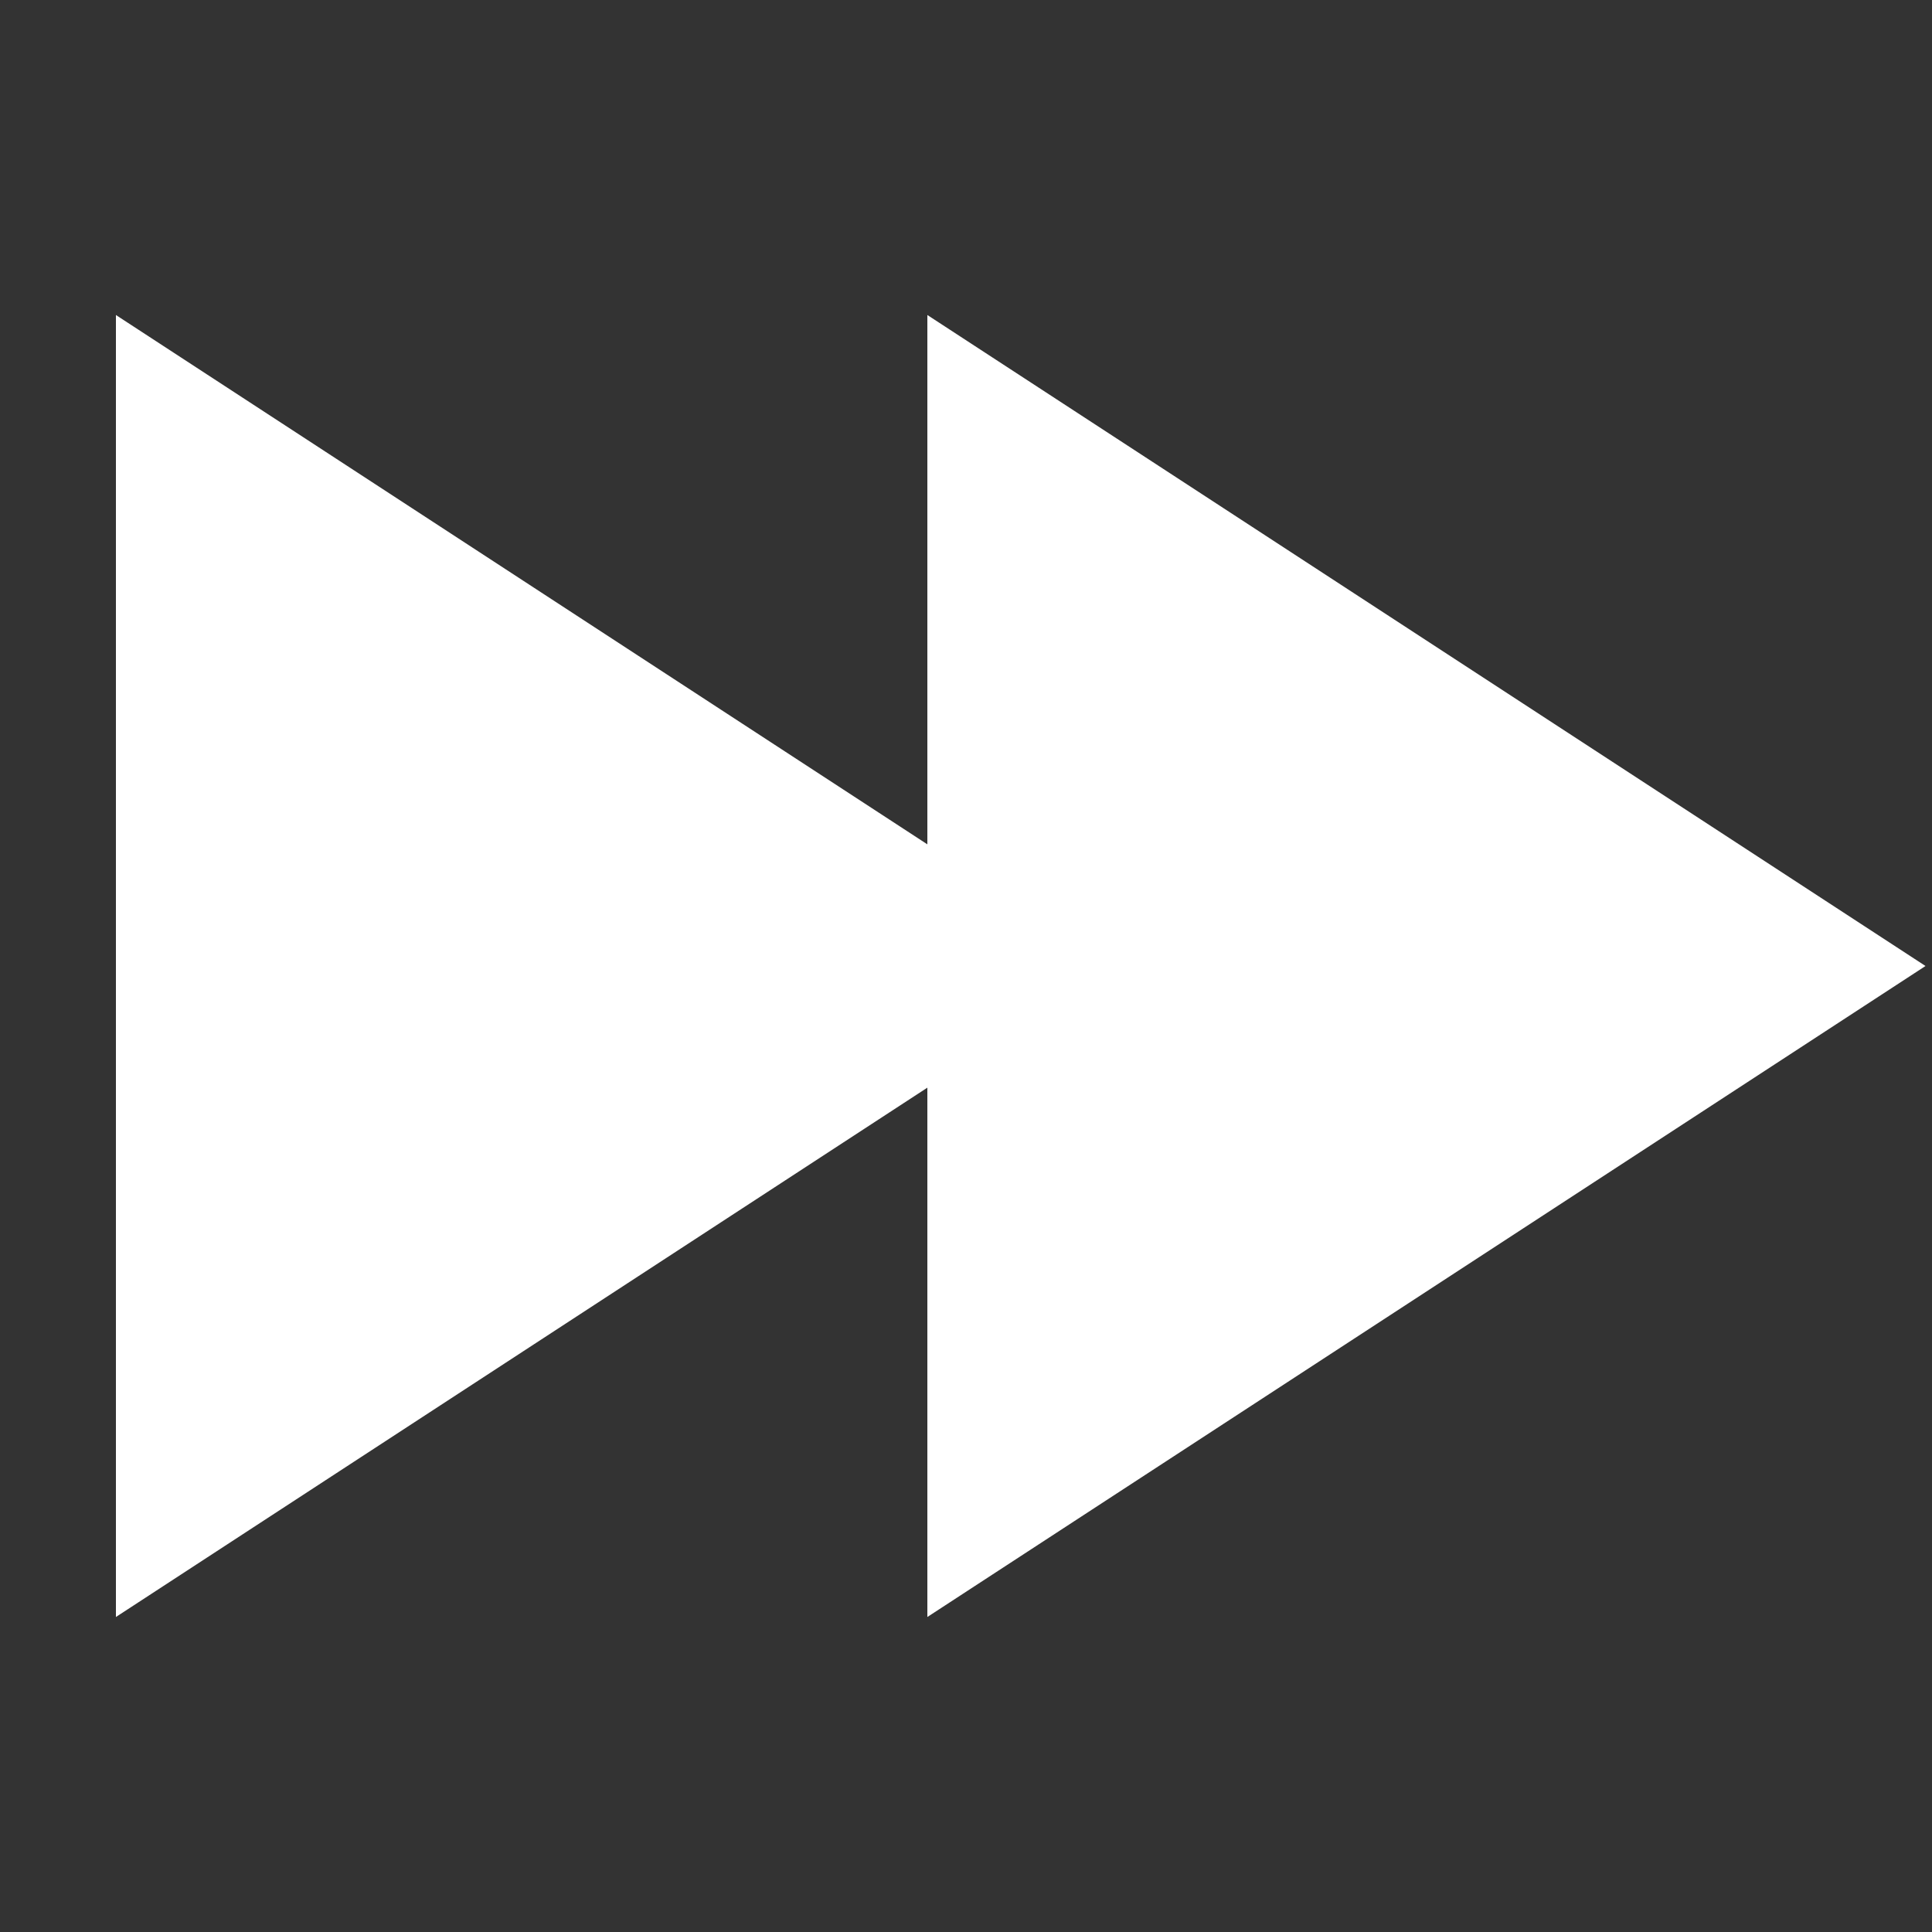
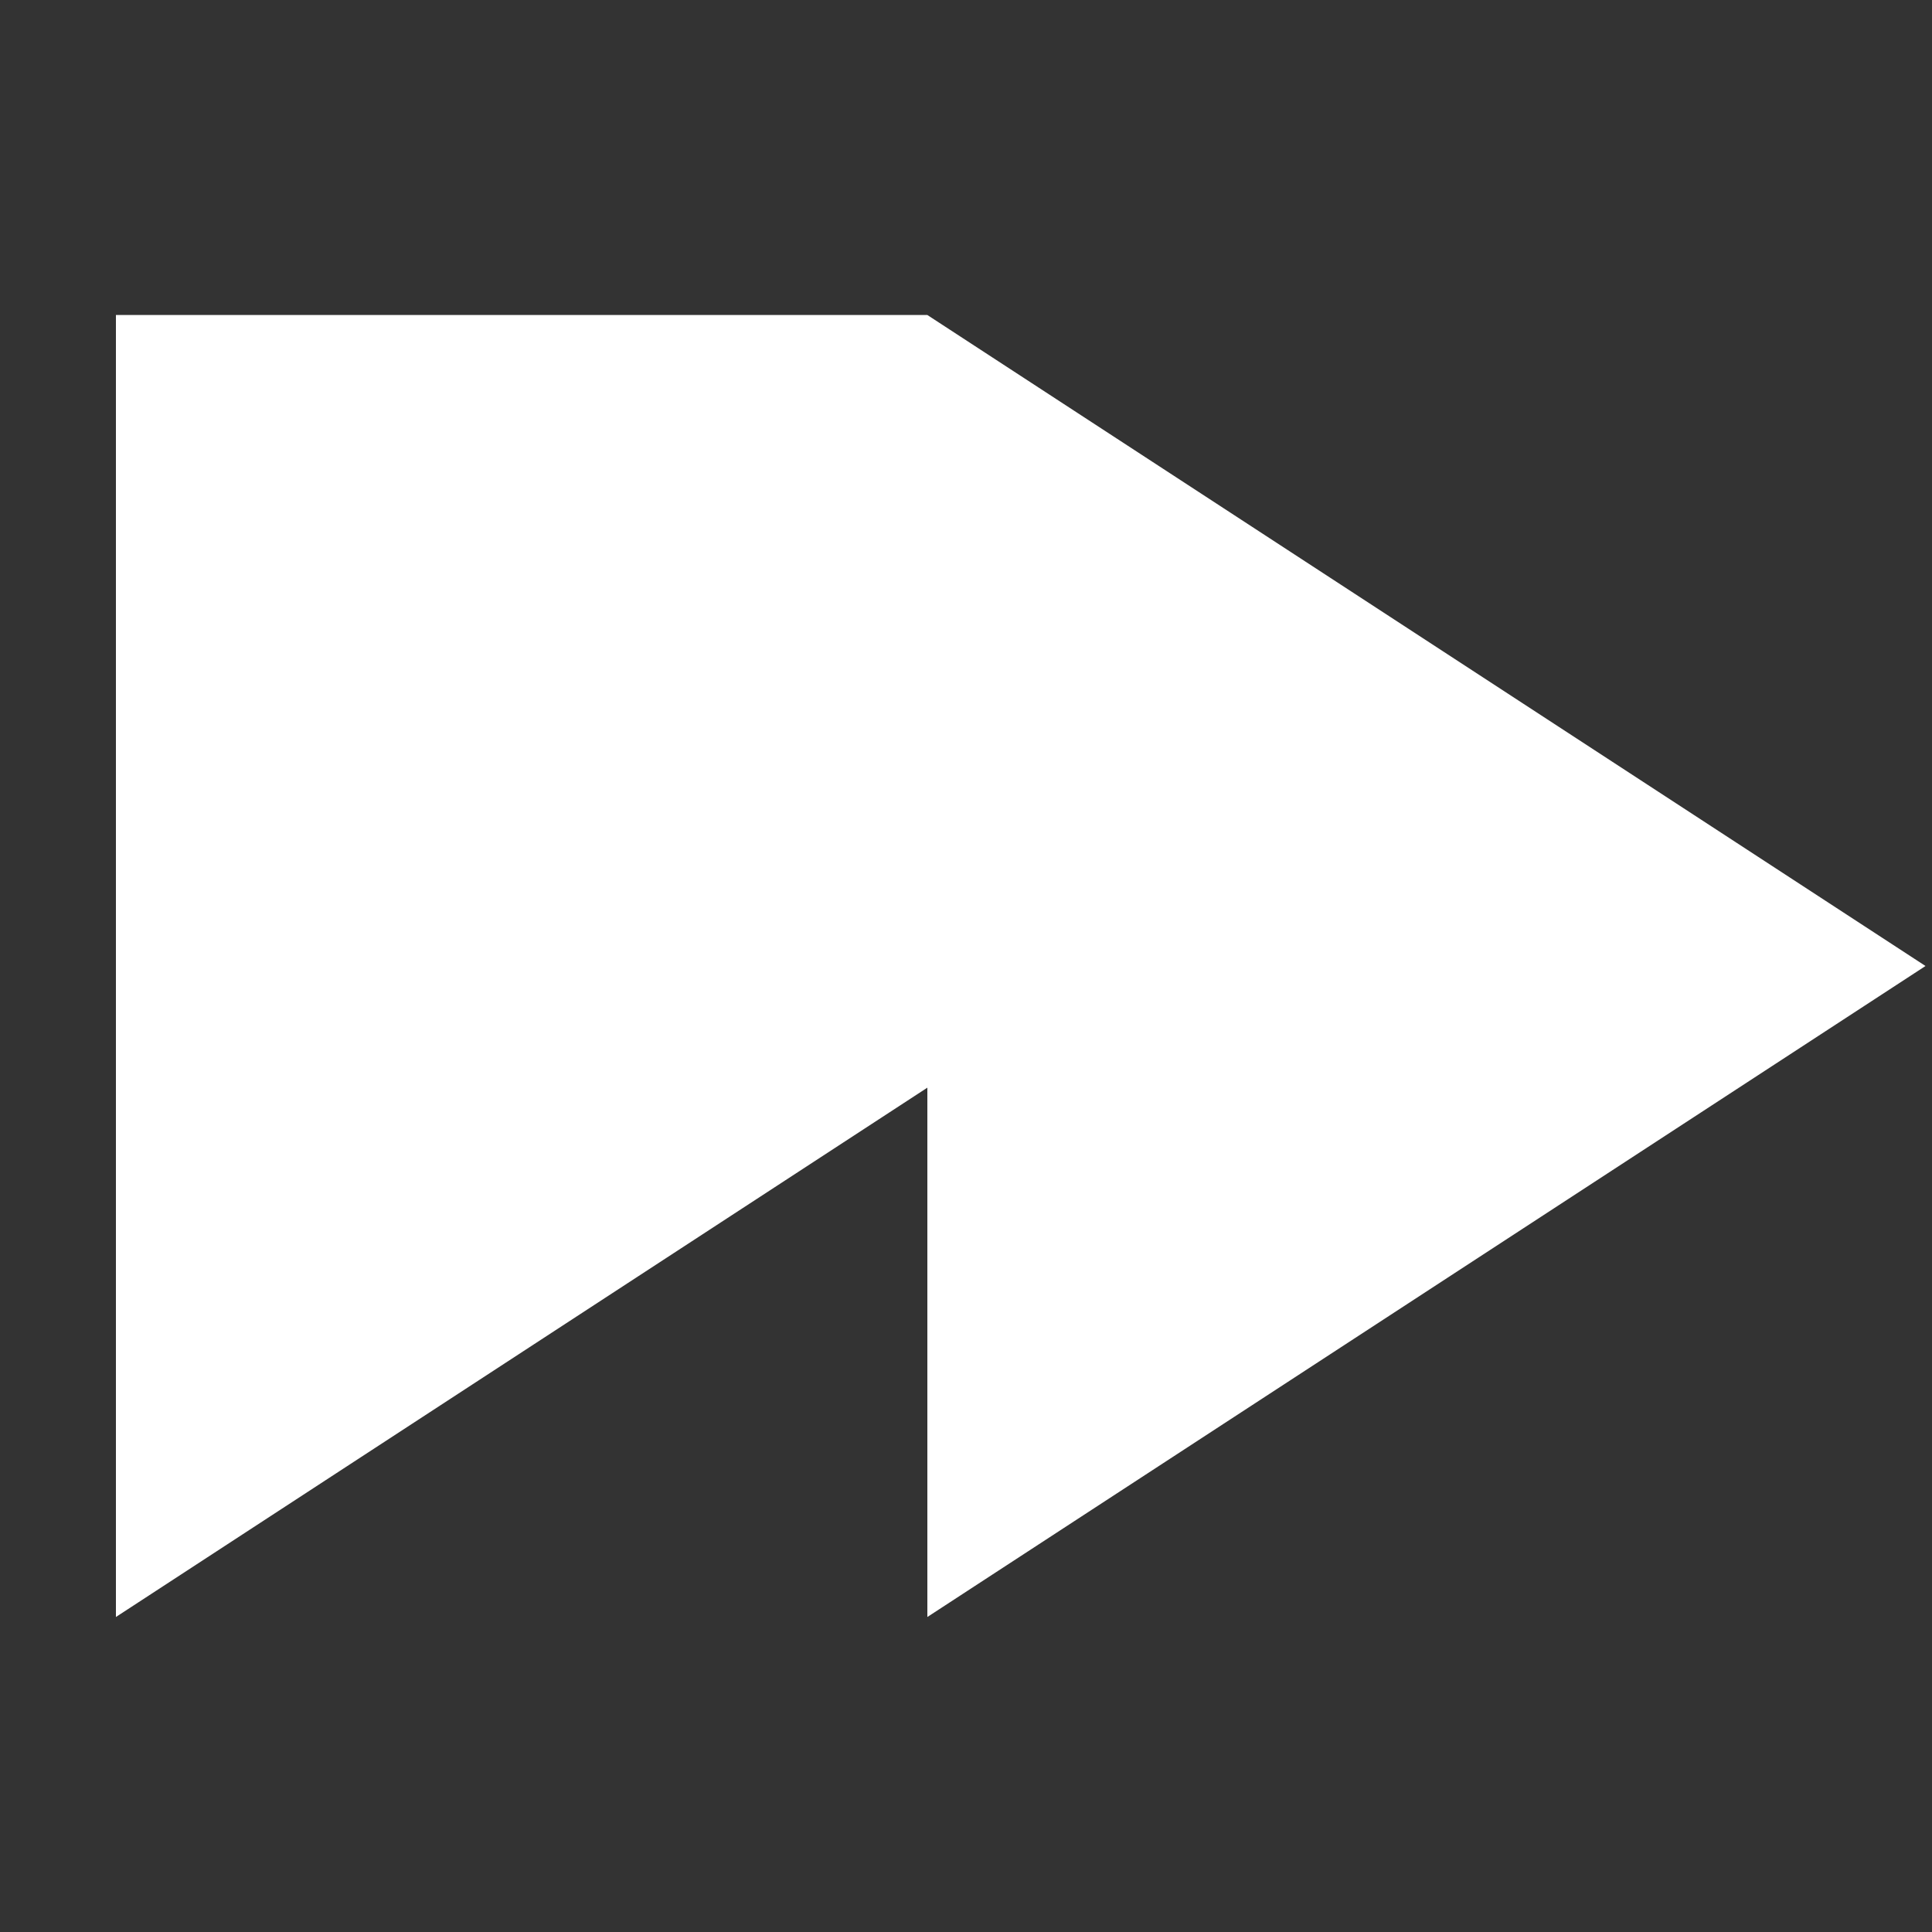
<svg xmlns="http://www.w3.org/2000/svg" width="100" height="100" viewBox="0 0 100 100" fill="none">
  <rect x="0" y="0" width="100" height="100" fill="#333333" stroke="none" />
-   <path d="M99.664 50L48 16.305V43.703L6 16.305V83.695L48 56.297V83.695L99.664 50Z" fill="white" />
+   <path d="M99.664 50L48 16.305L6 16.305V83.695L48 56.297V83.695L99.664 50Z" fill="white" />
</svg>